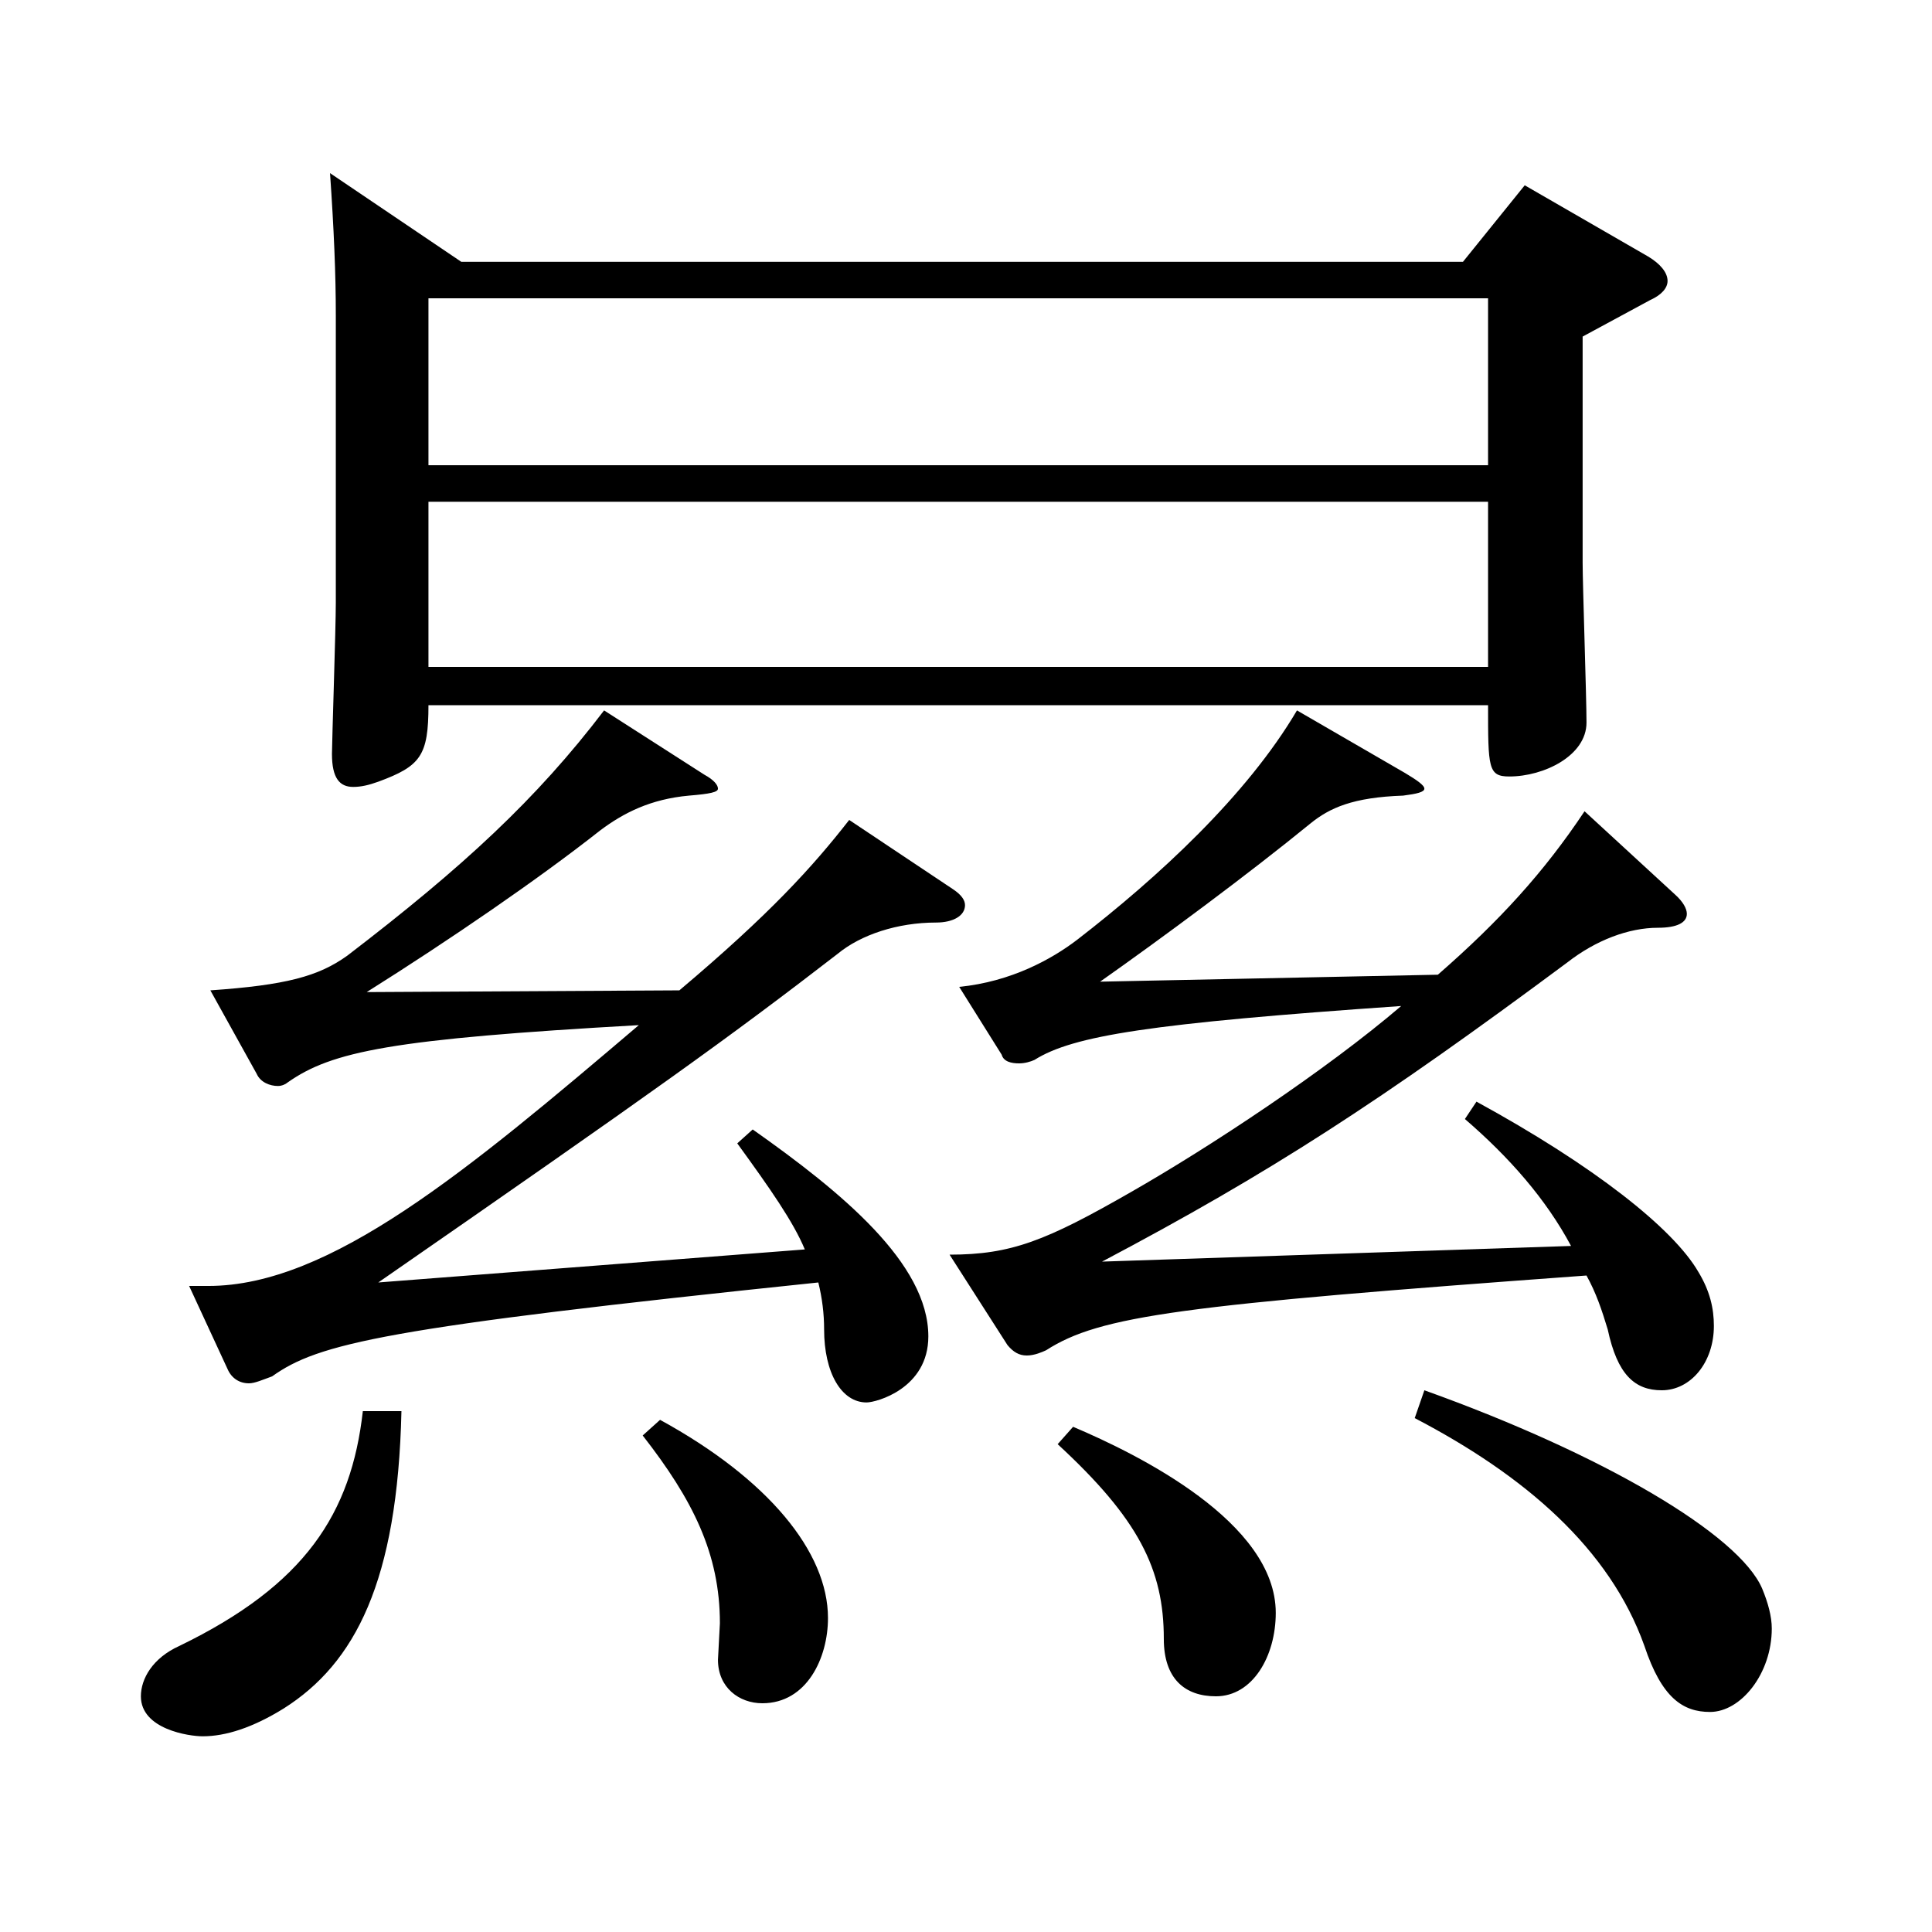
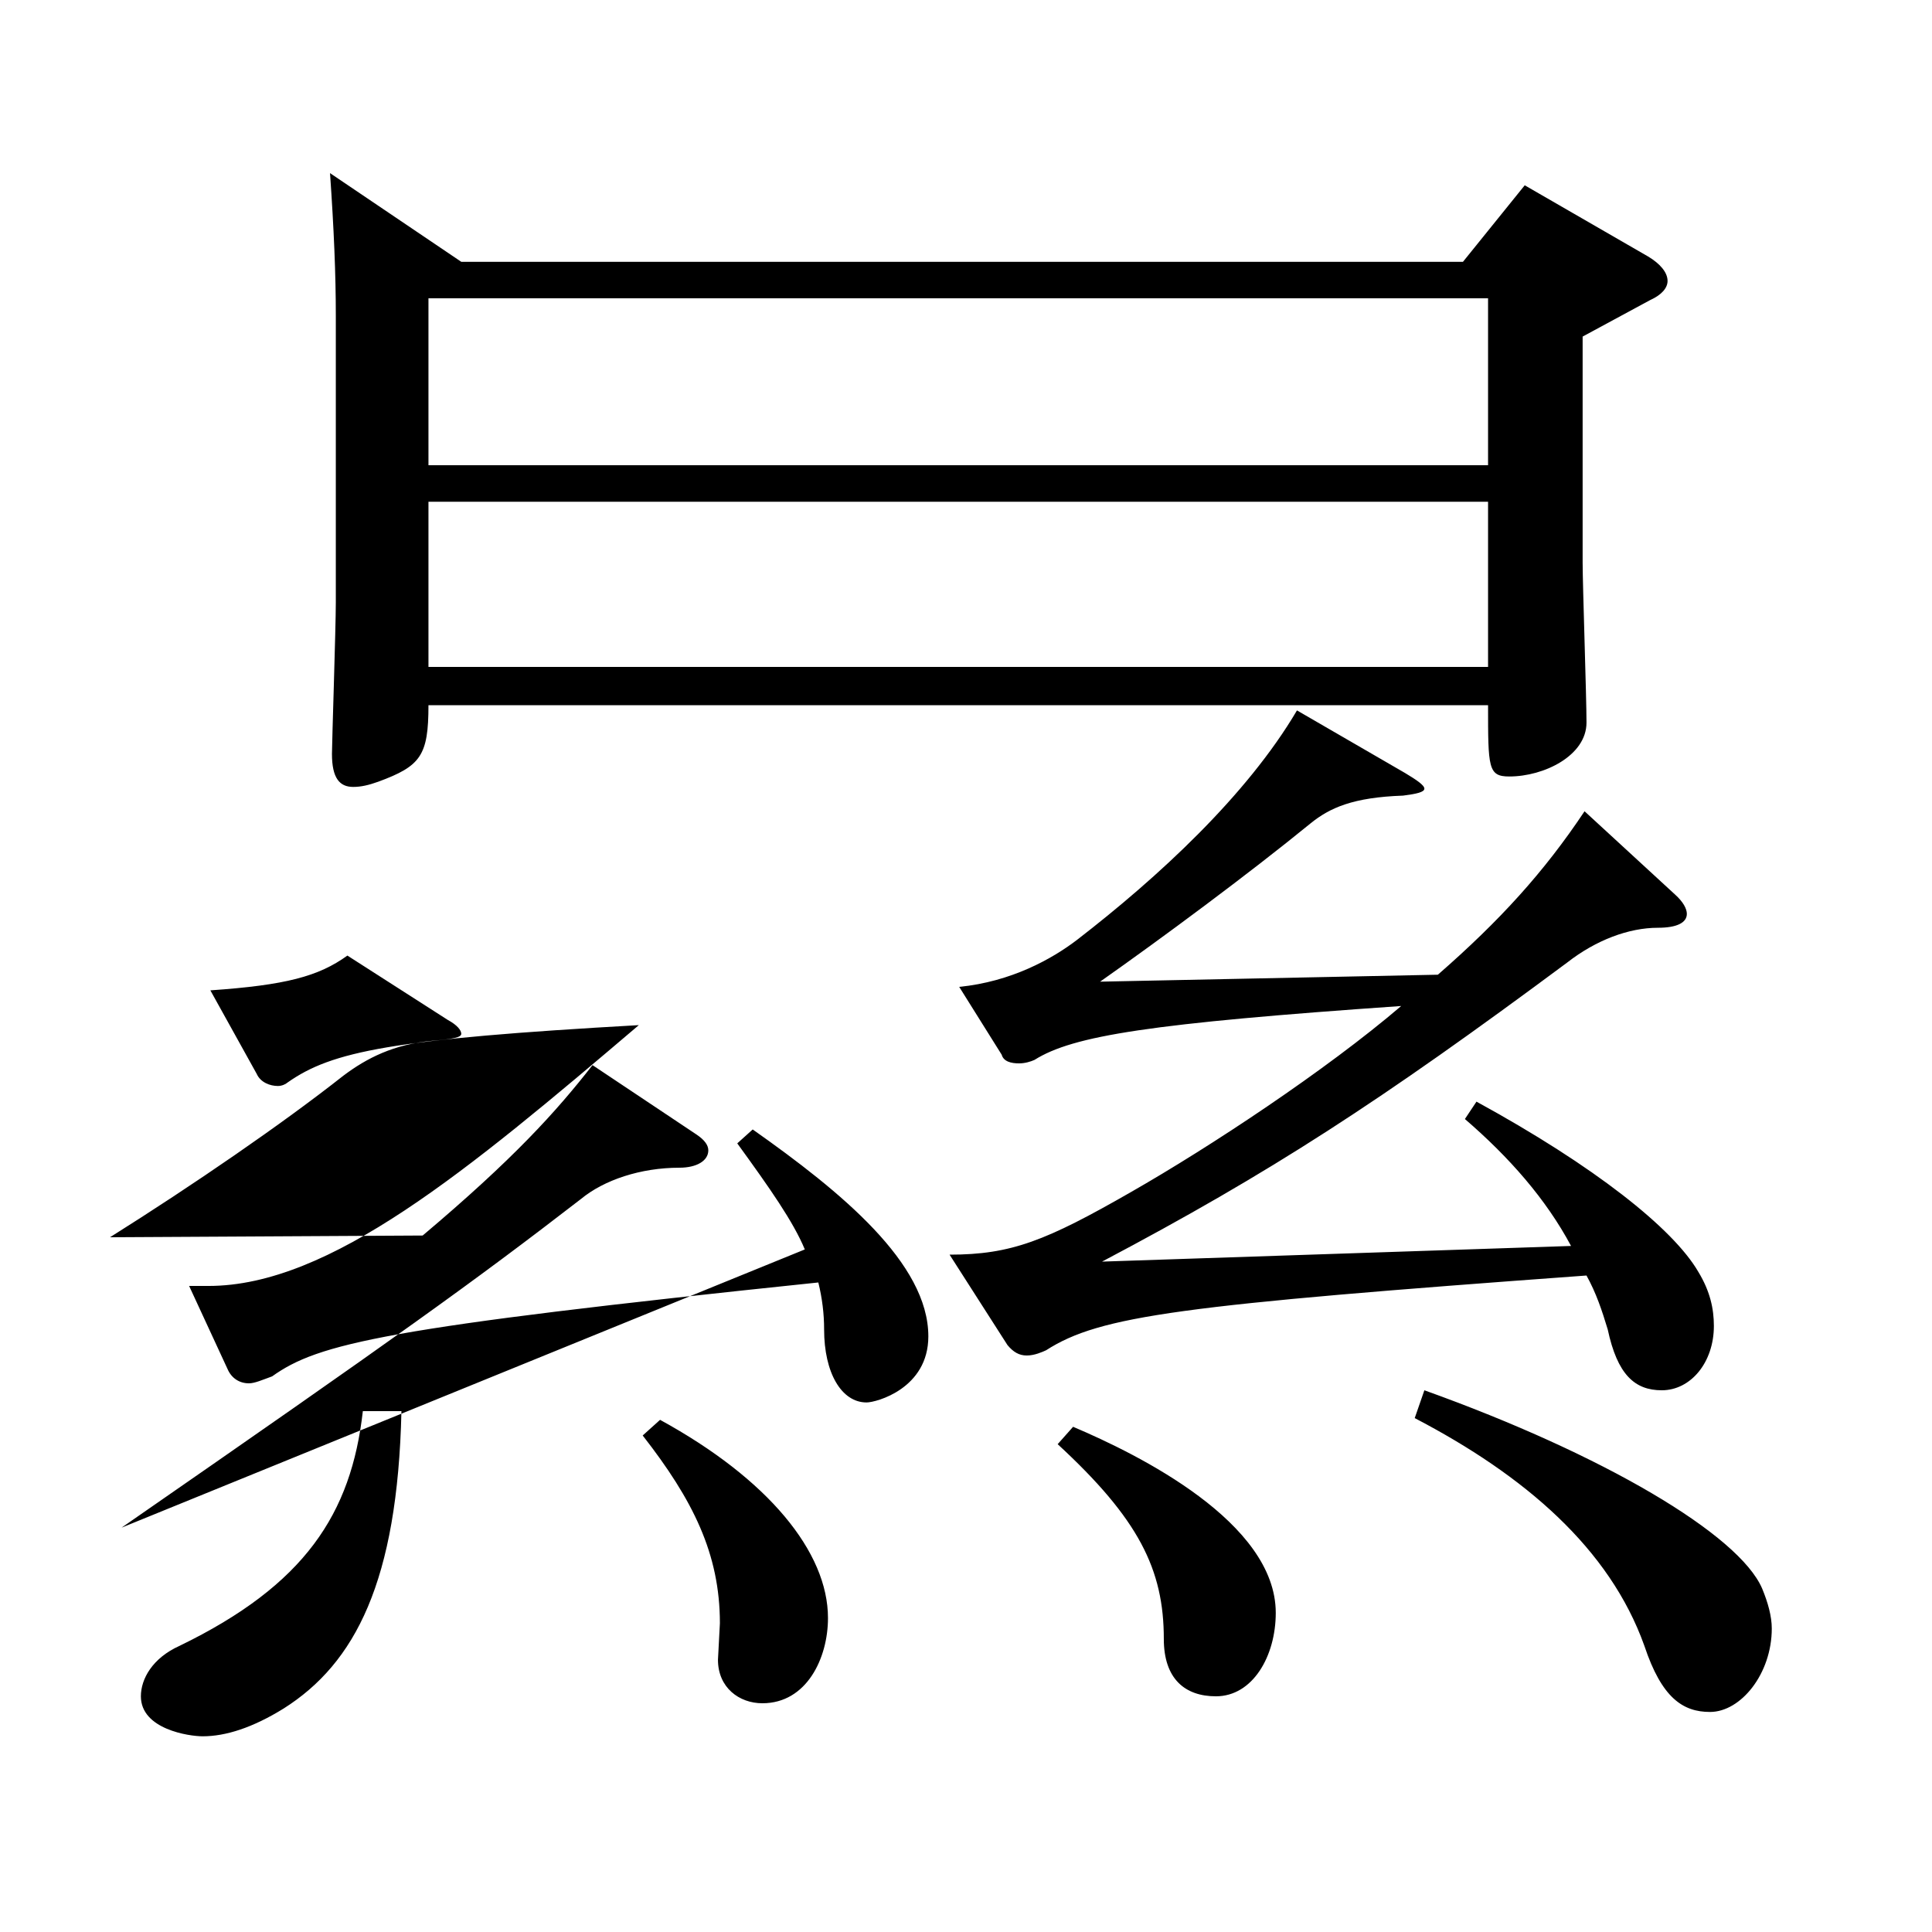
<svg xmlns="http://www.w3.org/2000/svg" version="1.1" id="图层_1" x="0px" y="0px" width="1000px" height="1000px" viewBox="0 0 1000 1000" enable-background="new 0 0 1000 1000" xml:space="preserve">
-   <path d="M207.784,730.405c-1.998,88.199-23.976,130.499-60.938,153.899c-15.983,9.9-29.97,14.4-41.957,14.4  c-6.993,0-31.968-3.6-31.968-20.7c0-9,5.993-19.8,19.979-26.1c64.935-31.5,88.91-68.4,94.904-121.499H207.784z M416.574,646.705  c-5.994-14.4-17.982-31.5-34.965-54.899l7.992-7.2c45.953,32.4,90.908,69.3,90.908,107.099c0,27-26.973,34.2-31.968,34.2  c-12.987,0-21.979-15.3-21.979-37.8c0-8.1-0.998-16.2-2.996-24.3c-224.773,23.4-258.739,31.5-282.716,48.6  c-4.994,1.8-8.99,3.6-11.987,3.6c-4.995,0-8.991-2.7-10.989-7.2l-19.979-43.2h9.989c62.937,0,133.865-59.399,222.775-134.999  c-127.871,7.2-158.84,13.5-181.816,29.7c-0.999,0.9-2.997,1.8-4.995,1.8c-3.996,0-8.99-1.8-10.988-6.3l-23.977-43.2  c38.961-2.7,55.944-7.2,70.929-18c59.939-45.9,97.901-81,132.866-126.899l51.947,33.3c4.995,2.7,6.993,5.4,6.993,7.2  s-3.996,2.7-14.984,3.6c-19.98,1.8-33.966,9-45.954,18c-31.968,25.2-77.921,56.7-120.878,83.699l161.837-0.9  c46.952-39.6,68.931-63.899,87.911-88.199l53.945,36c3.996,2.7,5.994,5.4,5.994,8.1c0,5.4-5.994,9-14.984,9  c-19.98,0-38.961,6.3-50.949,16.2c-55.943,43.2-94.904,71.099-237.76,170.099L416.574,646.705z M238.753,135.509H757.23l31.968-39.6  l63.936,36.9c5.994,3.6,9.99,8.1,9.99,12.6c0,3.6-2.997,7.2-8.991,9.9l-34.965,18.9v116.999c0,11.7,1.998,69.3,1.998,82.8  c0,17.1-21.978,27.9-39.96,27.9c-10.988,0-10.988-4.5-10.988-36.9H221.771c0,26.1-3.996,31.5-25.974,39.6  c-4.995,1.8-8.991,2.7-12.987,2.7c-6.993,0-10.989-4.5-10.989-17.1c0-5.4,1.998-65.7,1.998-78.3V163.409c0-21.6-0.999-45-2.997-73.8  L238.753,135.509z M770.218,240.808v-86.399H221.771v86.399H770.218z M770.218,345.208v-85.5H221.771v85.5H770.218z   M341.649,734.905c55.943,30.6,86.912,68.4,86.912,102.599c0,20.7-10.988,44.1-33.966,44.1c-11.987,0-22.977-8.1-22.977-22.5  l0.999-18.9c0-36-13.985-63.9-39.96-97.199L341.649,734.905z M813.174,644.906c-12.986-24.3-31.968-45.9-54.944-65.7l5.994-9  c60.938,33.3,101.897,65.7,114.884,88.199c5.994,9.9,7.992,18.9,7.992,27.9c0,18.9-11.988,33.3-26.973,33.3  c-13.986,0-22.977-8.1-27.972-31.5c-2.997-9.9-5.994-18.9-10.989-27.9c-209.788,15.3-251.746,20.7-279.718,38.7  c-1.998,0.9-5.994,2.7-9.99,2.7s-6.993-1.8-9.99-5.4l-29.97-46.8c31.968,0,49.95-7.2,93.905-32.4  c40.959-23.4,100.898-63,139.859-96.299c-129.869,9-169.829,15.3-189.809,27.9c-1.998,0.9-4.995,1.8-7.992,1.8  c-3.996,0-7.991-0.9-8.99-4.5l-21.979-35.1c26.973-2.7,47.952-14.4,60.938-24.3c41.958-32.4,87.912-74.7,113.886-118.799  l55.943,32.4c5.994,3.6,9.99,6.3,9.99,8.1s-3.996,2.7-10.989,3.6c-25.974,0.9-37.962,6.3-47.951,14.4  c-31.968,26.1-76.923,59.4-108.891,81.9l174.823-3.6c31.969-27.9,54.945-53.1,75.924-84.599l46.953,43.2  c3.996,3.6,5.994,7.2,5.994,9.9c0,4.5-4.995,7.2-14.985,7.2c-14.985,0-31.968,6.3-46.953,18  c-96.901,72-153.845,108.899-240.757,154.799L813.174,644.906z M555.434,738.505c33.966,14.4,104.895,49.5,104.895,96.299  c0,22.5-11.987,43.2-30.969,43.2c-15.983,0-26.973-9-26.973-29.7c0-36-12.987-62.1-54.944-100.799L555.434,738.505z   M737.251,719.605c92.906,33.3,162.836,74.699,174.823,102.599c2.997,7.2,4.995,14.4,4.995,20.7c0,23.4-15.983,43.2-31.968,43.2  c-13.985,0-24.975-7.2-33.966-34.2c-17.981-50.4-61.938-88.199-118.88-117.899L737.251,719.605z" />
+   <path d="M207.784,730.405c-1.998,88.199-23.976,130.499-60.938,153.899c-15.983,9.9-29.97,14.4-41.957,14.4  c-6.993,0-31.968-3.6-31.968-20.7c0-9,5.993-19.8,19.979-26.1c64.935-31.5,88.91-68.4,94.904-121.499H207.784z M416.574,646.705  c-5.994-14.4-17.982-31.5-34.965-54.899l7.992-7.2c45.953,32.4,90.908,69.3,90.908,107.099c0,27-26.973,34.2-31.968,34.2  c-12.987,0-21.979-15.3-21.979-37.8c0-8.1-0.998-16.2-2.996-24.3c-224.773,23.4-258.739,31.5-282.716,48.6  c-4.994,1.8-8.99,3.6-11.987,3.6c-4.995,0-8.991-2.7-10.989-7.2l-19.979-43.2h9.989c62.937,0,133.865-59.399,222.775-134.999  c-127.871,7.2-158.84,13.5-181.816,29.7c-0.999,0.9-2.997,1.8-4.995,1.8c-3.996,0-8.99-1.8-10.988-6.3l-23.977-43.2  c38.961-2.7,55.944-7.2,70.929-18l51.947,33.3c4.995,2.7,6.993,5.4,6.993,7.2  s-3.996,2.7-14.984,3.6c-19.98,1.8-33.966,9-45.954,18c-31.968,25.2-77.921,56.7-120.878,83.699l161.837-0.9  c46.952-39.6,68.931-63.899,87.911-88.199l53.945,36c3.996,2.7,5.994,5.4,5.994,8.1c0,5.4-5.994,9-14.984,9  c-19.98,0-38.961,6.3-50.949,16.2c-55.943,43.2-94.904,71.099-237.76,170.099L416.574,646.705z M238.753,135.509H757.23l31.968-39.6  l63.936,36.9c5.994,3.6,9.99,8.1,9.99,12.6c0,3.6-2.997,7.2-8.991,9.9l-34.965,18.9v116.999c0,11.7,1.998,69.3,1.998,82.8  c0,17.1-21.978,27.9-39.96,27.9c-10.988,0-10.988-4.5-10.988-36.9H221.771c0,26.1-3.996,31.5-25.974,39.6  c-4.995,1.8-8.991,2.7-12.987,2.7c-6.993,0-10.989-4.5-10.989-17.1c0-5.4,1.998-65.7,1.998-78.3V163.409c0-21.6-0.999-45-2.997-73.8  L238.753,135.509z M770.218,240.808v-86.399H221.771v86.399H770.218z M770.218,345.208v-85.5H221.771v85.5H770.218z   M341.649,734.905c55.943,30.6,86.912,68.4,86.912,102.599c0,20.7-10.988,44.1-33.966,44.1c-11.987,0-22.977-8.1-22.977-22.5  l0.999-18.9c0-36-13.985-63.9-39.96-97.199L341.649,734.905z M813.174,644.906c-12.986-24.3-31.968-45.9-54.944-65.7l5.994-9  c60.938,33.3,101.897,65.7,114.884,88.199c5.994,9.9,7.992,18.9,7.992,27.9c0,18.9-11.988,33.3-26.973,33.3  c-13.986,0-22.977-8.1-27.972-31.5c-2.997-9.9-5.994-18.9-10.989-27.9c-209.788,15.3-251.746,20.7-279.718,38.7  c-1.998,0.9-5.994,2.7-9.99,2.7s-6.993-1.8-9.99-5.4l-29.97-46.8c31.968,0,49.95-7.2,93.905-32.4  c40.959-23.4,100.898-63,139.859-96.299c-129.869,9-169.829,15.3-189.809,27.9c-1.998,0.9-4.995,1.8-7.992,1.8  c-3.996,0-7.991-0.9-8.99-4.5l-21.979-35.1c26.973-2.7,47.952-14.4,60.938-24.3c41.958-32.4,87.912-74.7,113.886-118.799  l55.943,32.4c5.994,3.6,9.99,6.3,9.99,8.1s-3.996,2.7-10.989,3.6c-25.974,0.9-37.962,6.3-47.951,14.4  c-31.968,26.1-76.923,59.4-108.891,81.9l174.823-3.6c31.969-27.9,54.945-53.1,75.924-84.599l46.953,43.2  c3.996,3.6,5.994,7.2,5.994,9.9c0,4.5-4.995,7.2-14.985,7.2c-14.985,0-31.968,6.3-46.953,18  c-96.901,72-153.845,108.899-240.757,154.799L813.174,644.906z M555.434,738.505c33.966,14.4,104.895,49.5,104.895,96.299  c0,22.5-11.987,43.2-30.969,43.2c-15.983,0-26.973-9-26.973-29.7c0-36-12.987-62.1-54.944-100.799L555.434,738.505z   M737.251,719.605c92.906,33.3,162.836,74.699,174.823,102.599c2.997,7.2,4.995,14.4,4.995,20.7c0,23.4-15.983,43.2-31.968,43.2  c-13.985,0-24.975-7.2-33.966-34.2c-17.981-50.4-61.938-88.199-118.88-117.899L737.251,719.605z" />
</svg>